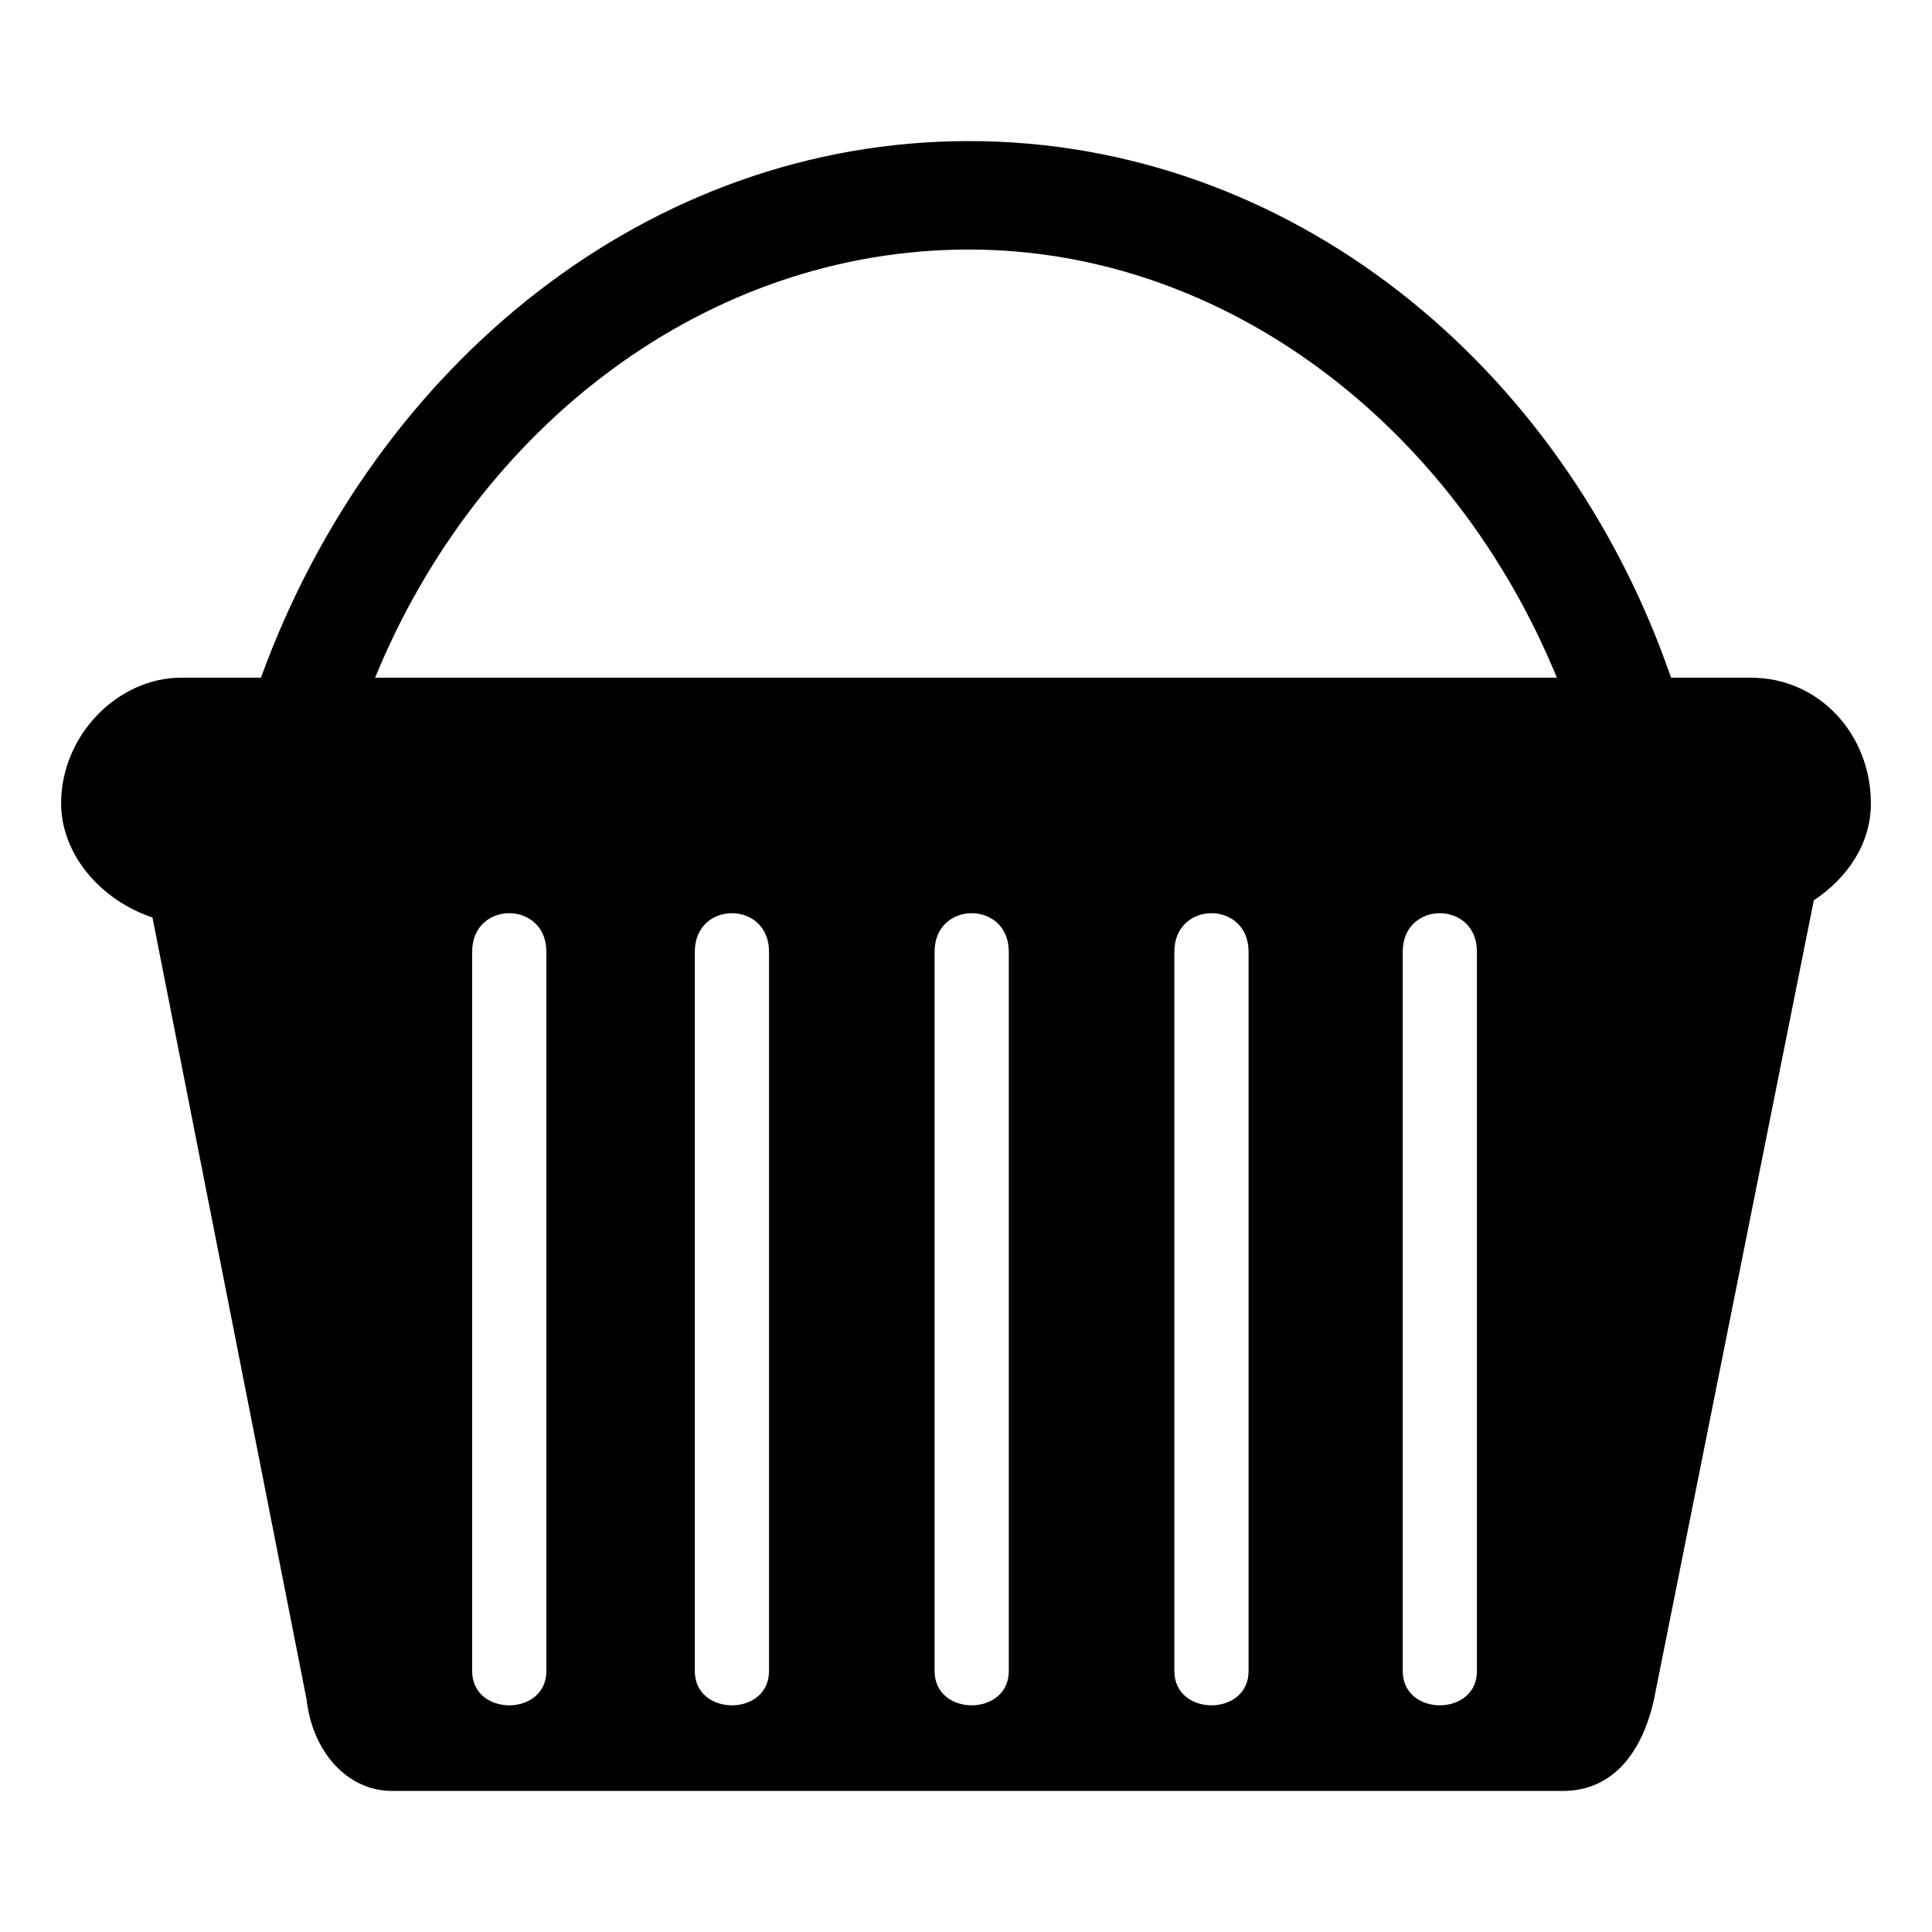
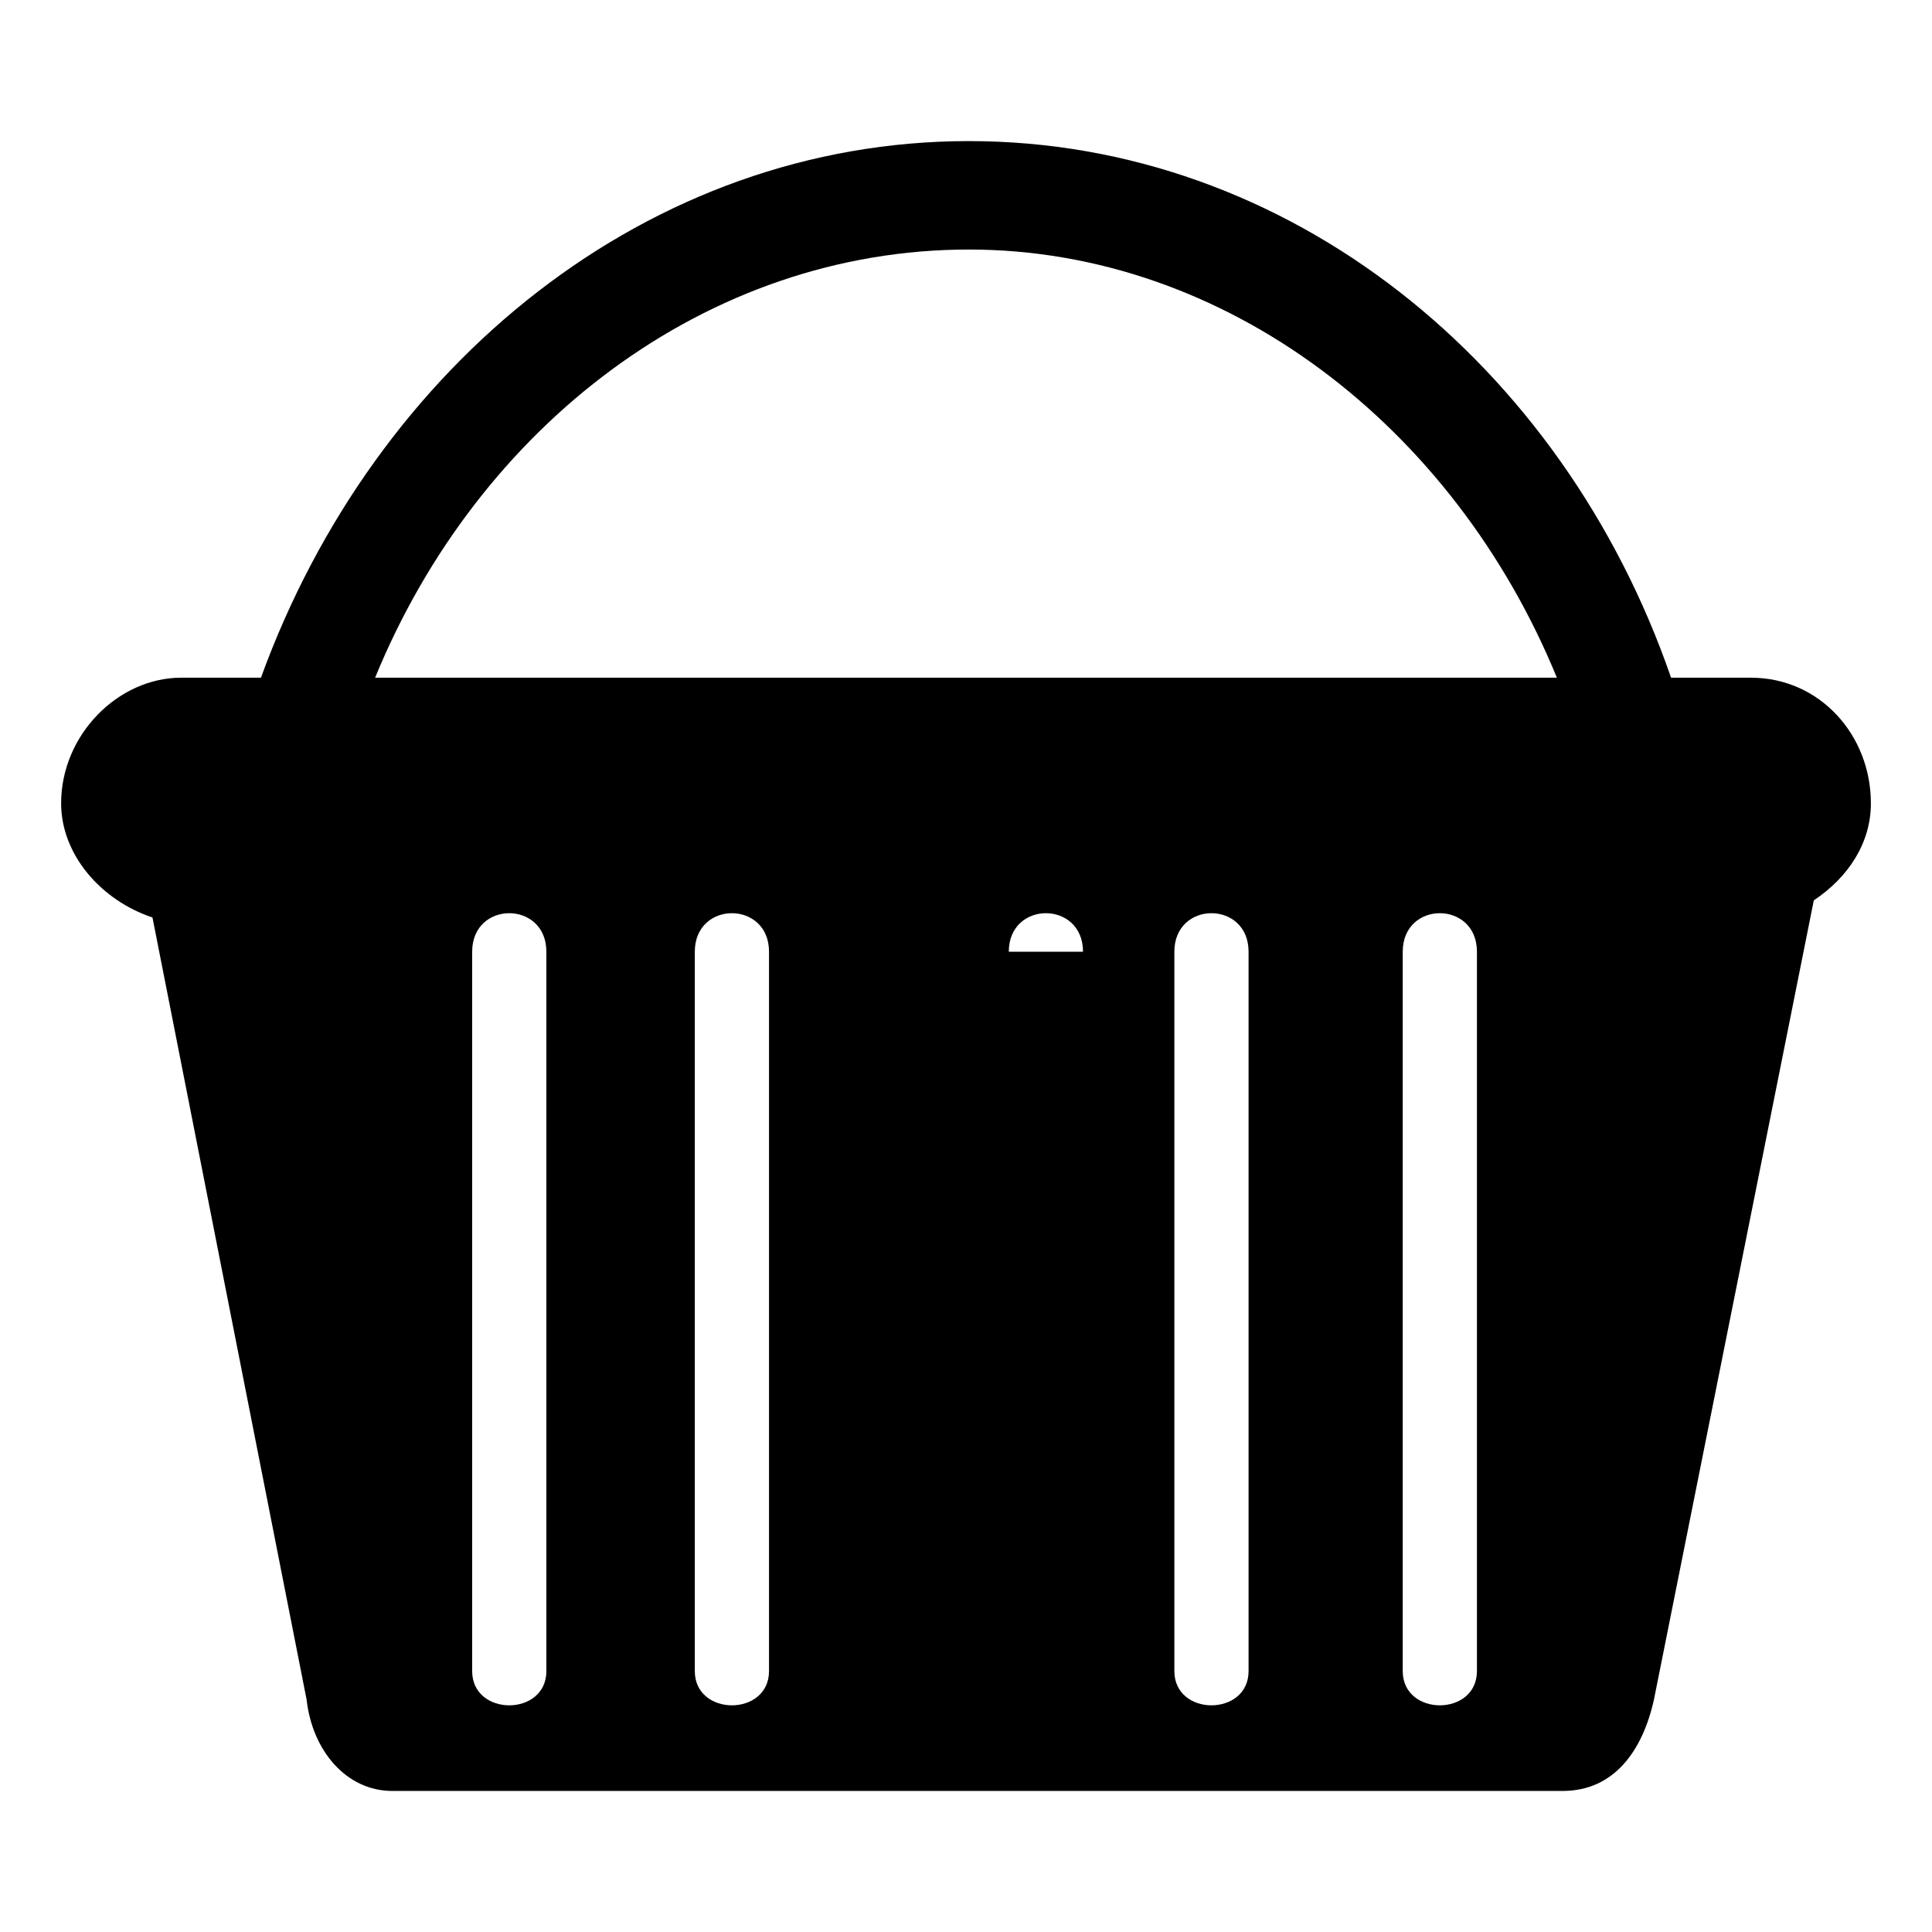
<svg xmlns="http://www.w3.org/2000/svg" fill="#000000" width="800px" height="800px" version="1.1" viewBox="144 144 512 512">
-   <path d="m558.1 618.62h-310.15c-12.105 0-21.18-10.59-22.695-24.207l-40.848-207.27c-13.617-4.539-24.207-16.641-24.207-30.258 0-18.156 15.129-33.285 31.773-33.285h21.18c30.258-83.211 102.88-142.21 187.61-142.21 84.727 0 157.35 59.004 186.09 142.21h21.18c18.156 0 31.773 15.129 31.773 33.285 0 10.59-6.051 19.668-15.129 25.719l-42.363 211.81c-3.027 13.617-10.59 24.207-24.207 24.207zm-22.695-222.4v190.63c0 12.105-19.668 12.105-19.668 0v-190.63c0-13.617 19.668-13.617 19.668 0zm-60.52 0v190.63c0 12.105-19.668 12.105-19.668 0v-190.63c0-13.617 19.668-13.617 19.668 0zm-63.543 0v190.63c0 12.105-19.668 12.105-19.668 0v-190.63c0-13.617 19.668-13.617 19.668 0zm-63.543 0v190.63c0 12.105-19.668 12.105-19.668 0v-190.63c0-13.617 19.668-13.617 19.668 0zm-59.004 0v190.63c0 12.105-19.668 12.105-19.668 0v-190.63c0-13.617 19.668-13.617 19.668 0zm-45.387-72.621h313.18c-27.234-66.57-87.75-113.47-155.83-113.47-69.594 0-130.11 46.902-157.35 113.47z" fill-rule="evenodd" />
+   <path d="m558.1 618.62h-310.15c-12.105 0-21.18-10.59-22.695-24.207l-40.848-207.27c-13.617-4.539-24.207-16.641-24.207-30.258 0-18.156 15.129-33.285 31.773-33.285h21.18c30.258-83.211 102.88-142.21 187.61-142.21 84.727 0 157.35 59.004 186.09 142.21h21.18c18.156 0 31.773 15.129 31.773 33.285 0 10.59-6.051 19.668-15.129 25.719l-42.363 211.81c-3.027 13.617-10.59 24.207-24.207 24.207zm-22.695-222.4v190.63c0 12.105-19.668 12.105-19.668 0v-190.63c0-13.617 19.668-13.617 19.668 0zm-60.52 0v190.63c0 12.105-19.668 12.105-19.668 0v-190.63c0-13.617 19.668-13.617 19.668 0zm-63.543 0v190.63v-190.63c0-13.617 19.668-13.617 19.668 0zm-63.543 0v190.63c0 12.105-19.668 12.105-19.668 0v-190.63c0-13.617 19.668-13.617 19.668 0zm-59.004 0v190.63c0 12.105-19.668 12.105-19.668 0v-190.63c0-13.617 19.668-13.617 19.668 0zm-45.387-72.621h313.18c-27.234-66.57-87.75-113.47-155.83-113.47-69.594 0-130.11 46.902-157.35 113.47z" fill-rule="evenodd" />
</svg>